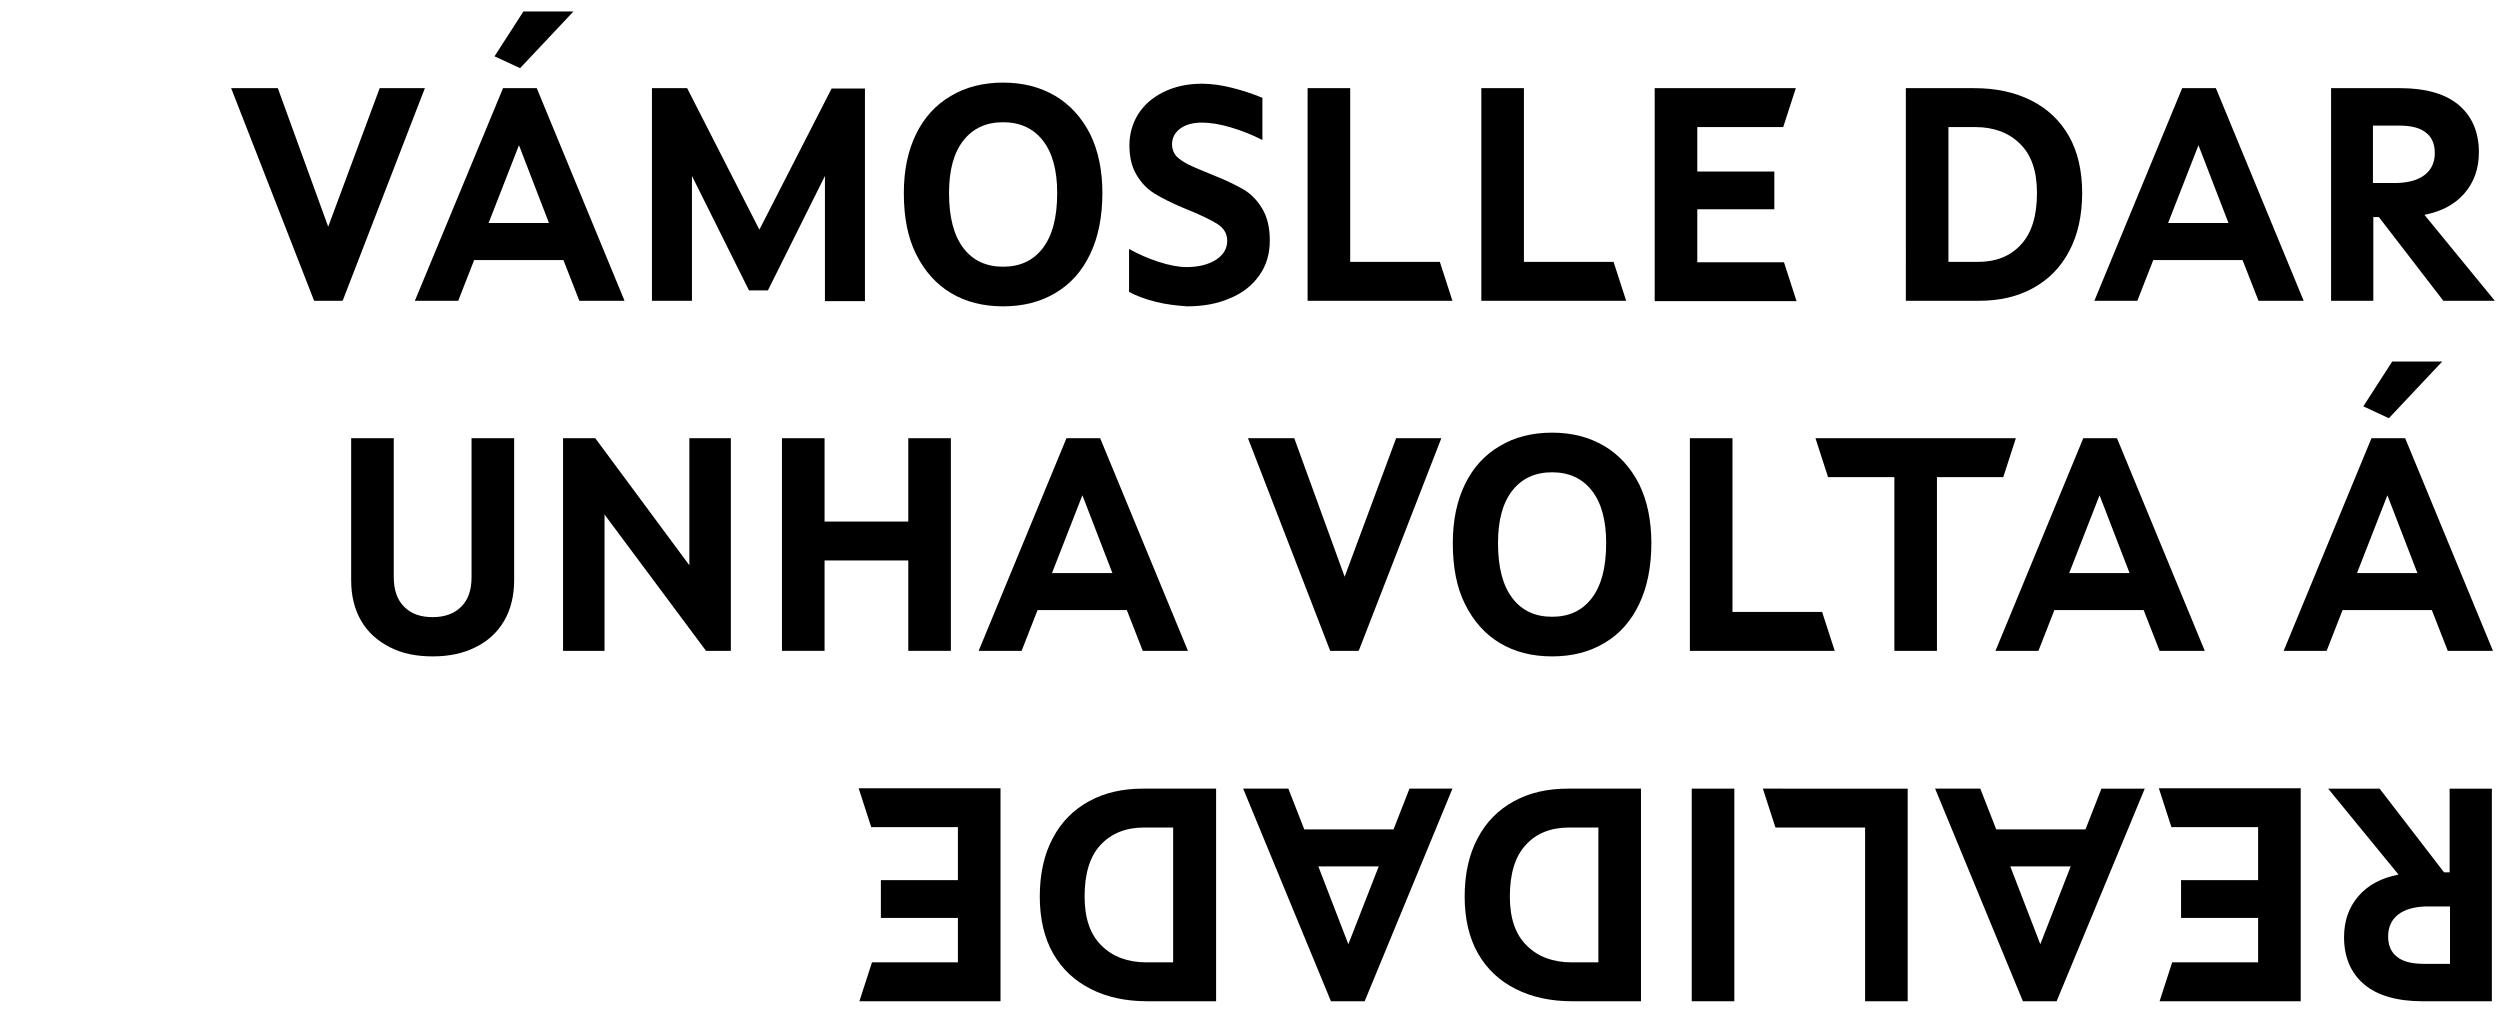
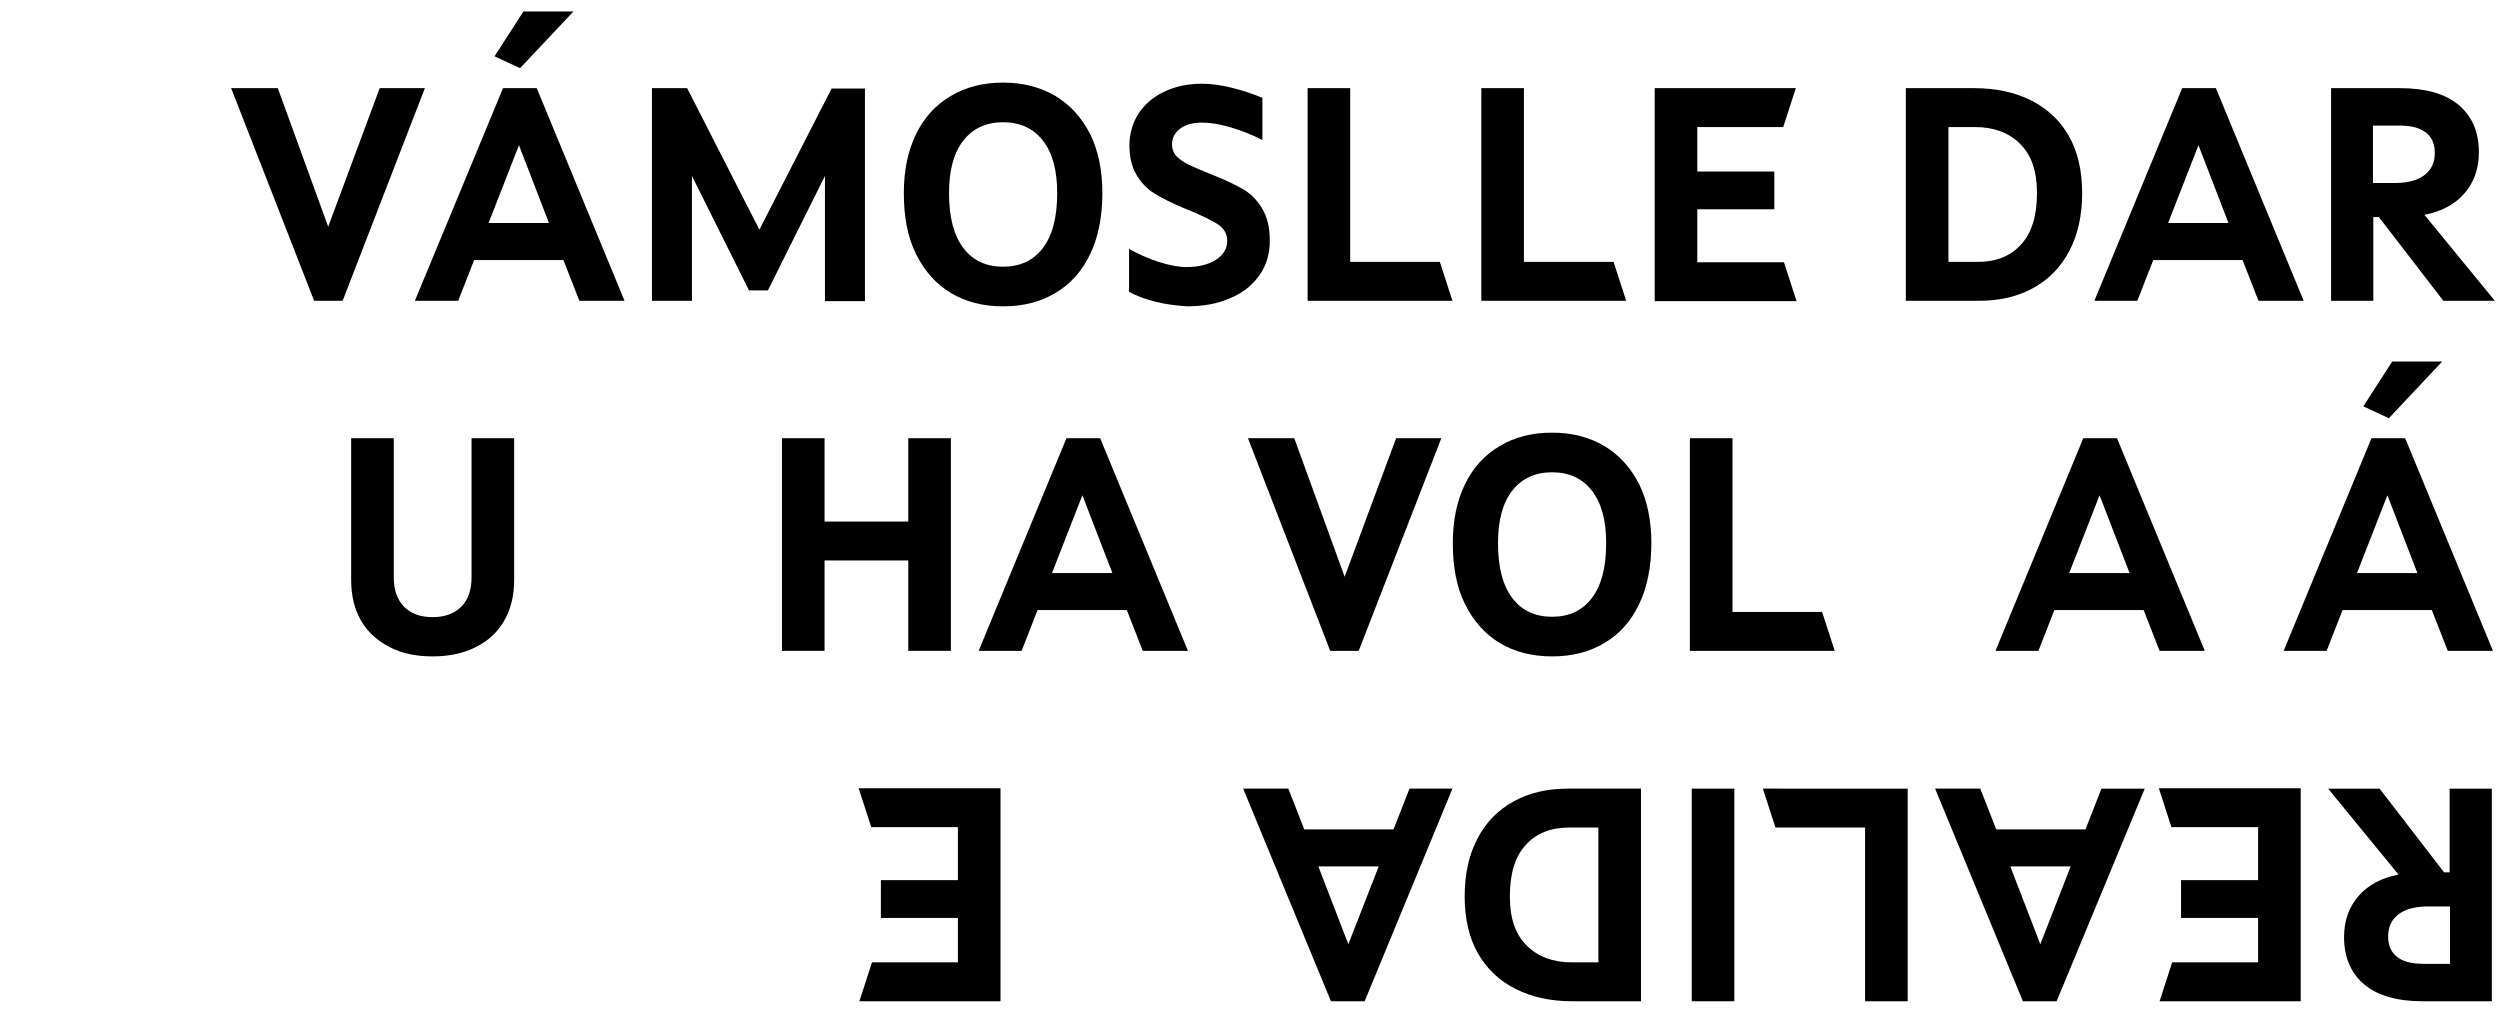
<svg xmlns="http://www.w3.org/2000/svg" version="1.1" id="Capa_1" x="0px" y="0px" viewBox="0 0 674.9 272.4" style="enable-background:new 0 0 674.9 272.4;" xml:space="preserve">
  <g>
    <g>
      <path d="M62.4,23.8H75l13.6,37.4l13.9-37.4h12.2L92.5,81.2l-0.2-0.1v0.1h-7.5L62.4,23.8z" />
      <path d="M135.8,23.8h9.1l23.7,57.4h-12.2l-4.3-11H128l-4.3,11H112L135.8,23.8z M148.2,60.2l-8.1-21l-8.2,21H148.2z M133.5,15.2    l7.8-12.1h13.5l-14.4,15.3L133.5,15.2z" />
      <path d="M176,23.8h9.5L205,62l19.5-38.1h9v57.4h-10.8V47.5l-15.4,30.9h-5.1l-15.4-30.9v33.7H176V23.8z" />
      <path d="M256.7,79.1c-4-2.4-7.1-5.9-9.4-10.5S244,58.5,244,52.1c0-6.1,1.1-11.4,3.3-15.9c2.2-4.5,5.3-7.9,9.4-10.3    c4-2.4,8.7-3.6,14.1-3.6c5.4,0,10,1.2,14.1,3.6c4,2.4,7.1,5.8,9.4,10.3c2.2,4.5,3.3,9.8,3.3,15.9c0,6.4-1.1,11.9-3.3,16.5    c-2.2,4.6-5.3,8.1-9.4,10.5c-4,2.4-8.7,3.6-14.1,3.6C265.4,82.7,260.7,81.5,256.7,79.1z M281.5,67c2.6-3.4,3.9-8.3,3.9-14.9    c0-6.2-1.3-10.9-3.9-14.2c-2.6-3.3-6.2-4.9-10.7-4.9c-4.5,0-8.1,1.6-10.7,4.9c-2.6,3.3-3.9,8-3.9,14.2c0,6.6,1.3,11.5,3.9,14.9    c2.6,3.4,6.2,5,10.7,5C275.3,72,278.9,70.4,281.5,67z" />
      <path d="M312.1,81.5c-2.8-0.7-5.3-1.6-7.3-2.7V67.2c2.5,1.4,5.2,2.6,8,3.5c2.8,0.9,5.4,1.4,7.5,1.4c3.3,0,6-0.7,8-2    c2-1.3,3-3,3-5.1c0-1.9-0.9-3.4-2.6-4.5c-1.7-1.1-4.8-2.6-9.3-4.4c-3.1-1.3-5.7-2.6-7.8-3.9c-2.1-1.3-3.7-3.1-4.9-5.2    c-1.2-2.1-1.8-4.7-1.8-7.8c0-3,0.8-5.8,2.3-8.3c1.6-2.5,3.8-4.5,6.8-6c3-1.5,6.5-2.3,10.5-2.3c2.6,0,5.3,0.4,8.1,1.1    c2.8,0.7,5.5,1.6,8.2,2.7v11.4c-2.7-1.4-5.5-2.5-8.5-3.4c-3-0.9-5.6-1.3-7.8-1.3c-2.6,0-4.6,0.6-6,1.7c-1.4,1.1-2.1,2.5-2.1,4.2    c0,1.2,0.4,2.2,1.1,3.1c0.8,0.8,1.9,1.6,3.3,2.3c1.4,0.7,3.8,1.7,7,3c3.3,1.3,5.9,2.6,8,3.8c2,1.2,3.7,3,5,5.2c1.3,2.2,2,5,2,8.5    c0,3.6-0.9,6.7-2.8,9.4c-1.9,2.7-4.5,4.8-7.9,6.2c-3.4,1.5-7.3,2.2-11.6,2.2C317.7,82.5,314.9,82.2,312.1,81.5z" />
      <path d="M353,23.8h11.5v46.9h24.2l3.4,10.5H353V23.8z" />
      <path d="M399.9,23.8h11.5v46.9h24.2l3.4,10.5h-39.1V23.8z" />
      <path d="M446.7,23.8h38.1l-3.4,10.5h-23.2v12H479v10.2h-20.8v14.3h23.4l3.4,10.5h-38.3V23.8z" />
      <path d="M548.3,27.1c4.4,2.2,7.8,5.4,10.2,9.6c2.4,4.2,3.6,9.4,3.6,15.4c0,6.1-1.2,11.4-3.5,15.7c-2.3,4.4-5.6,7.7-9.8,10    c-4.2,2.3-9,3.4-14.6,3.4h-19.7V23.8h18.5C538.8,23.8,543.9,24.9,548.3,27.1z M545.6,66c2.9-3.1,4.3-7.8,4.3-13.9    c0-5.9-1.5-10.3-4.6-13.3c-3-3-7.1-4.5-12.1-4.5H526v36.4h7.9C538.8,70.7,542.7,69.2,545.6,66z" />
      <path d="M589.1,23.8h9.1l23.7,57.4h-12.2l-4.3-11h-24.1l-4.3,11h-11.6L589.1,23.8z M601.6,60.2l-8.1-21l-8.2,21H601.6z" />
      <path d="M648,23.8c6.8,0,12.1,1.5,15.7,4.5c3.6,3,5.5,7.3,5.5,12.8c0,4.4-1.3,8.1-3.9,11.1c-2.6,3-6.2,4.9-10.8,5.8l19,23.2h-13.9    l-17.4-22.6h-1.5v22.6h-11.4V23.8H648z M654.6,47.2c1.8-1.4,2.7-3.4,2.7-5.9c0-2.4-0.8-4.3-2.4-5.5c-1.6-1.3-4-1.9-7.3-1.9h-7    v15.5h6.5C650.3,49.3,652.8,48.6,654.6,47.2z" />
    </g>
    <g>
      <path d="M105.2,174.7c-3.3-1.7-5.9-4-7.7-7.1c-1.8-3.1-2.7-6.7-2.7-11v-38.3h11.5v37.5c0,3.4,0.9,6.1,2.8,8    c1.9,1.9,4.4,2.8,7.7,2.8c3.2,0,5.8-0.9,7.7-2.8c1.9-1.9,2.8-4.5,2.8-8v-37.5h11.5v38.3c0,4.2-0.9,7.9-2.7,11    c-1.8,3.1-4.4,5.5-7.7,7.1c-3.3,1.7-7.2,2.5-11.6,2.5C112.3,177.2,108.5,176.4,105.2,174.7z" />
-       <path d="M152,118.3h8.7l25.4,34.3v-34.3h11.2v57.4h-6.7l-27.4-36.8v36.8H152V118.3z" />
      <path d="M211.1,118.3h11.5v22.5h22.6v-22.5h11.5v57.4h-11.5v-24.4h-22.6v24.4h-11.5V118.3z" />
      <path d="M287.9,118.3h9.1l23.7,57.4h-12.2l-4.3-11h-24.1l-4.3,11h-11.6L287.9,118.3z M300.3,154.7l-8.1-21l-8.2,21H300.3z" />
      <path d="M336.9,118.3h12.5l13.6,37.4l13.9-37.4h12.2l-22.3,57.4l-0.2-0.1v0.1h-7.5L336.9,118.3z" />
      <path d="M404.9,173.6c-4-2.4-7.1-5.9-9.4-10.5s-3.3-10.1-3.3-16.5c0-6.1,1.1-11.4,3.3-15.9c2.2-4.5,5.3-7.9,9.4-10.3    c4-2.4,8.7-3.6,14.1-3.6c5.4,0,10,1.2,14.1,3.6c4,2.4,7.1,5.8,9.4,10.3c2.2,4.5,3.3,9.8,3.3,15.9c0,6.4-1.1,11.9-3.3,16.5    c-2.2,4.6-5.3,8.1-9.4,10.5c-4,2.4-8.7,3.6-14.1,3.6C413.6,177.2,408.9,176,404.9,173.6z M429.7,161.5c2.6-3.4,3.9-8.3,3.9-14.9    c0-6.2-1.3-10.9-3.9-14.2c-2.6-3.3-6.2-4.9-10.7-4.9c-4.5,0-8.1,1.6-10.7,4.9c-2.6,3.3-3.9,8-3.9,14.2c0,6.6,1.3,11.5,3.9,14.9    c2.6,3.4,6.2,5,10.7,5C423.5,166.5,427.1,164.9,429.7,161.5z" />
      <path d="M456.2,118.3h11.5v46.9h24.2l3.4,10.5h-39.1V118.3z" />
-       <path d="M511.4,128.8h-17.9l-3.4-10.5h54.1l-3.4,10.5h-17.9v46.9h-11.5V128.8z" />
      <path d="M562.4,118.3h9.1l23.7,57.4H583l-4.3-11h-24.1l-4.3,11h-11.6L562.4,118.3z M574.9,154.7l-8.1-21l-8.2,21H574.9z" />
      <path d="M640.2,118.3h9.1l23.7,57.4h-12.2l-4.3-11h-24.1l-4.3,11h-11.6L640.2,118.3z M652.6,154.7l-8.1-21l-8.2,21H652.6z     M638,109.7l7.8-12.1h13.5l-14.4,15.3L638,109.7z" />
    </g>
    <g>
      <path d="M654,270.3c-6.8,0-12.1-1.5-15.7-4.5c-3.6-3-5.5-7.3-5.5-12.8c0-4.4,1.3-8.1,3.9-11.1c2.6-3,6.2-4.9,10.8-5.8l-19-23.2    h13.9l17.4,22.6h1.5v-22.6h11.4v57.4H654z M647.4,246.9c-1.8,1.4-2.7,3.4-2.7,5.9c0,2.4,0.8,4.3,2.4,5.5c1.6,1.3,4,1.9,7.3,1.9h7    v-15.5h-6.5C651.7,244.8,649.2,245.5,647.4,246.9z" />
      <path d="M621.1,270.3h-38.1l3.4-10.5h23.2v-12h-20.8v-10.2h20.8v-14.3h-23.4l-3.4-10.5h38.3V270.3z" />
      <path d="M555.2,270.3h-9.1l-23.7-57.4h12.2l4.3,11H563l4.3-11H579L555.2,270.3z M542.7,233.9l8.1,21l8.2-21H542.7z" />
      <path d="M515,270.3h-11.5v-46.9h-24.2l-3.4-10.5H515V270.3z" />
      <path d="M468.2,270.3h-11.5v-57.4h11.5V270.3z" />
      <path d="M409.2,267c-4.4-2.2-7.8-5.4-10.2-9.6c-2.4-4.2-3.6-9.4-3.6-15.4c0-6.1,1.2-11.4,3.5-15.7c2.3-4.4,5.6-7.7,9.8-10    c4.2-2.3,9-3.4,14.6-3.4h19.7v57.4h-18.5C418.6,270.3,413.6,269.2,409.2,267z M411.9,228.1c-2.9,3.1-4.3,7.8-4.3,13.9    c0,5.9,1.5,10.3,4.6,13.3c3,3,7.1,4.5,12.1,4.5h7.2v-36.4h-7.9C418.6,223.4,414.7,225,411.9,228.1z" />
      <path d="M368.4,270.3h-9.1l-23.7-57.4h12.2l4.3,11h24.1l4.3-11h11.6L368.4,270.3z M355.9,233.9l8.1,21l8.2-21H355.9z" />
-       <path d="M294.5,267c-4.4-2.2-7.8-5.4-10.2-9.6c-2.4-4.2-3.6-9.4-3.6-15.4c0-6.1,1.2-11.4,3.5-15.7c2.3-4.4,5.6-7.7,9.8-10    c4.2-2.3,9-3.4,14.6-3.4h19.7v57.4h-18.5C303.9,270.3,298.8,269.2,294.5,267z M297.1,228.1c-2.9,3.1-4.3,7.8-4.3,13.9    c0,5.9,1.5,10.3,4.6,13.3c3,3,7.1,4.5,12.1,4.5h7.2v-36.4h-7.9C303.9,223.4,300,225,297.1,228.1z" />
      <path d="M270.2,270.3H232l3.4-10.5h23.2v-12h-20.8v-10.2h20.8v-14.3h-23.4l-3.4-10.5h38.3V270.3z" />
    </g>
  </g>
</svg>